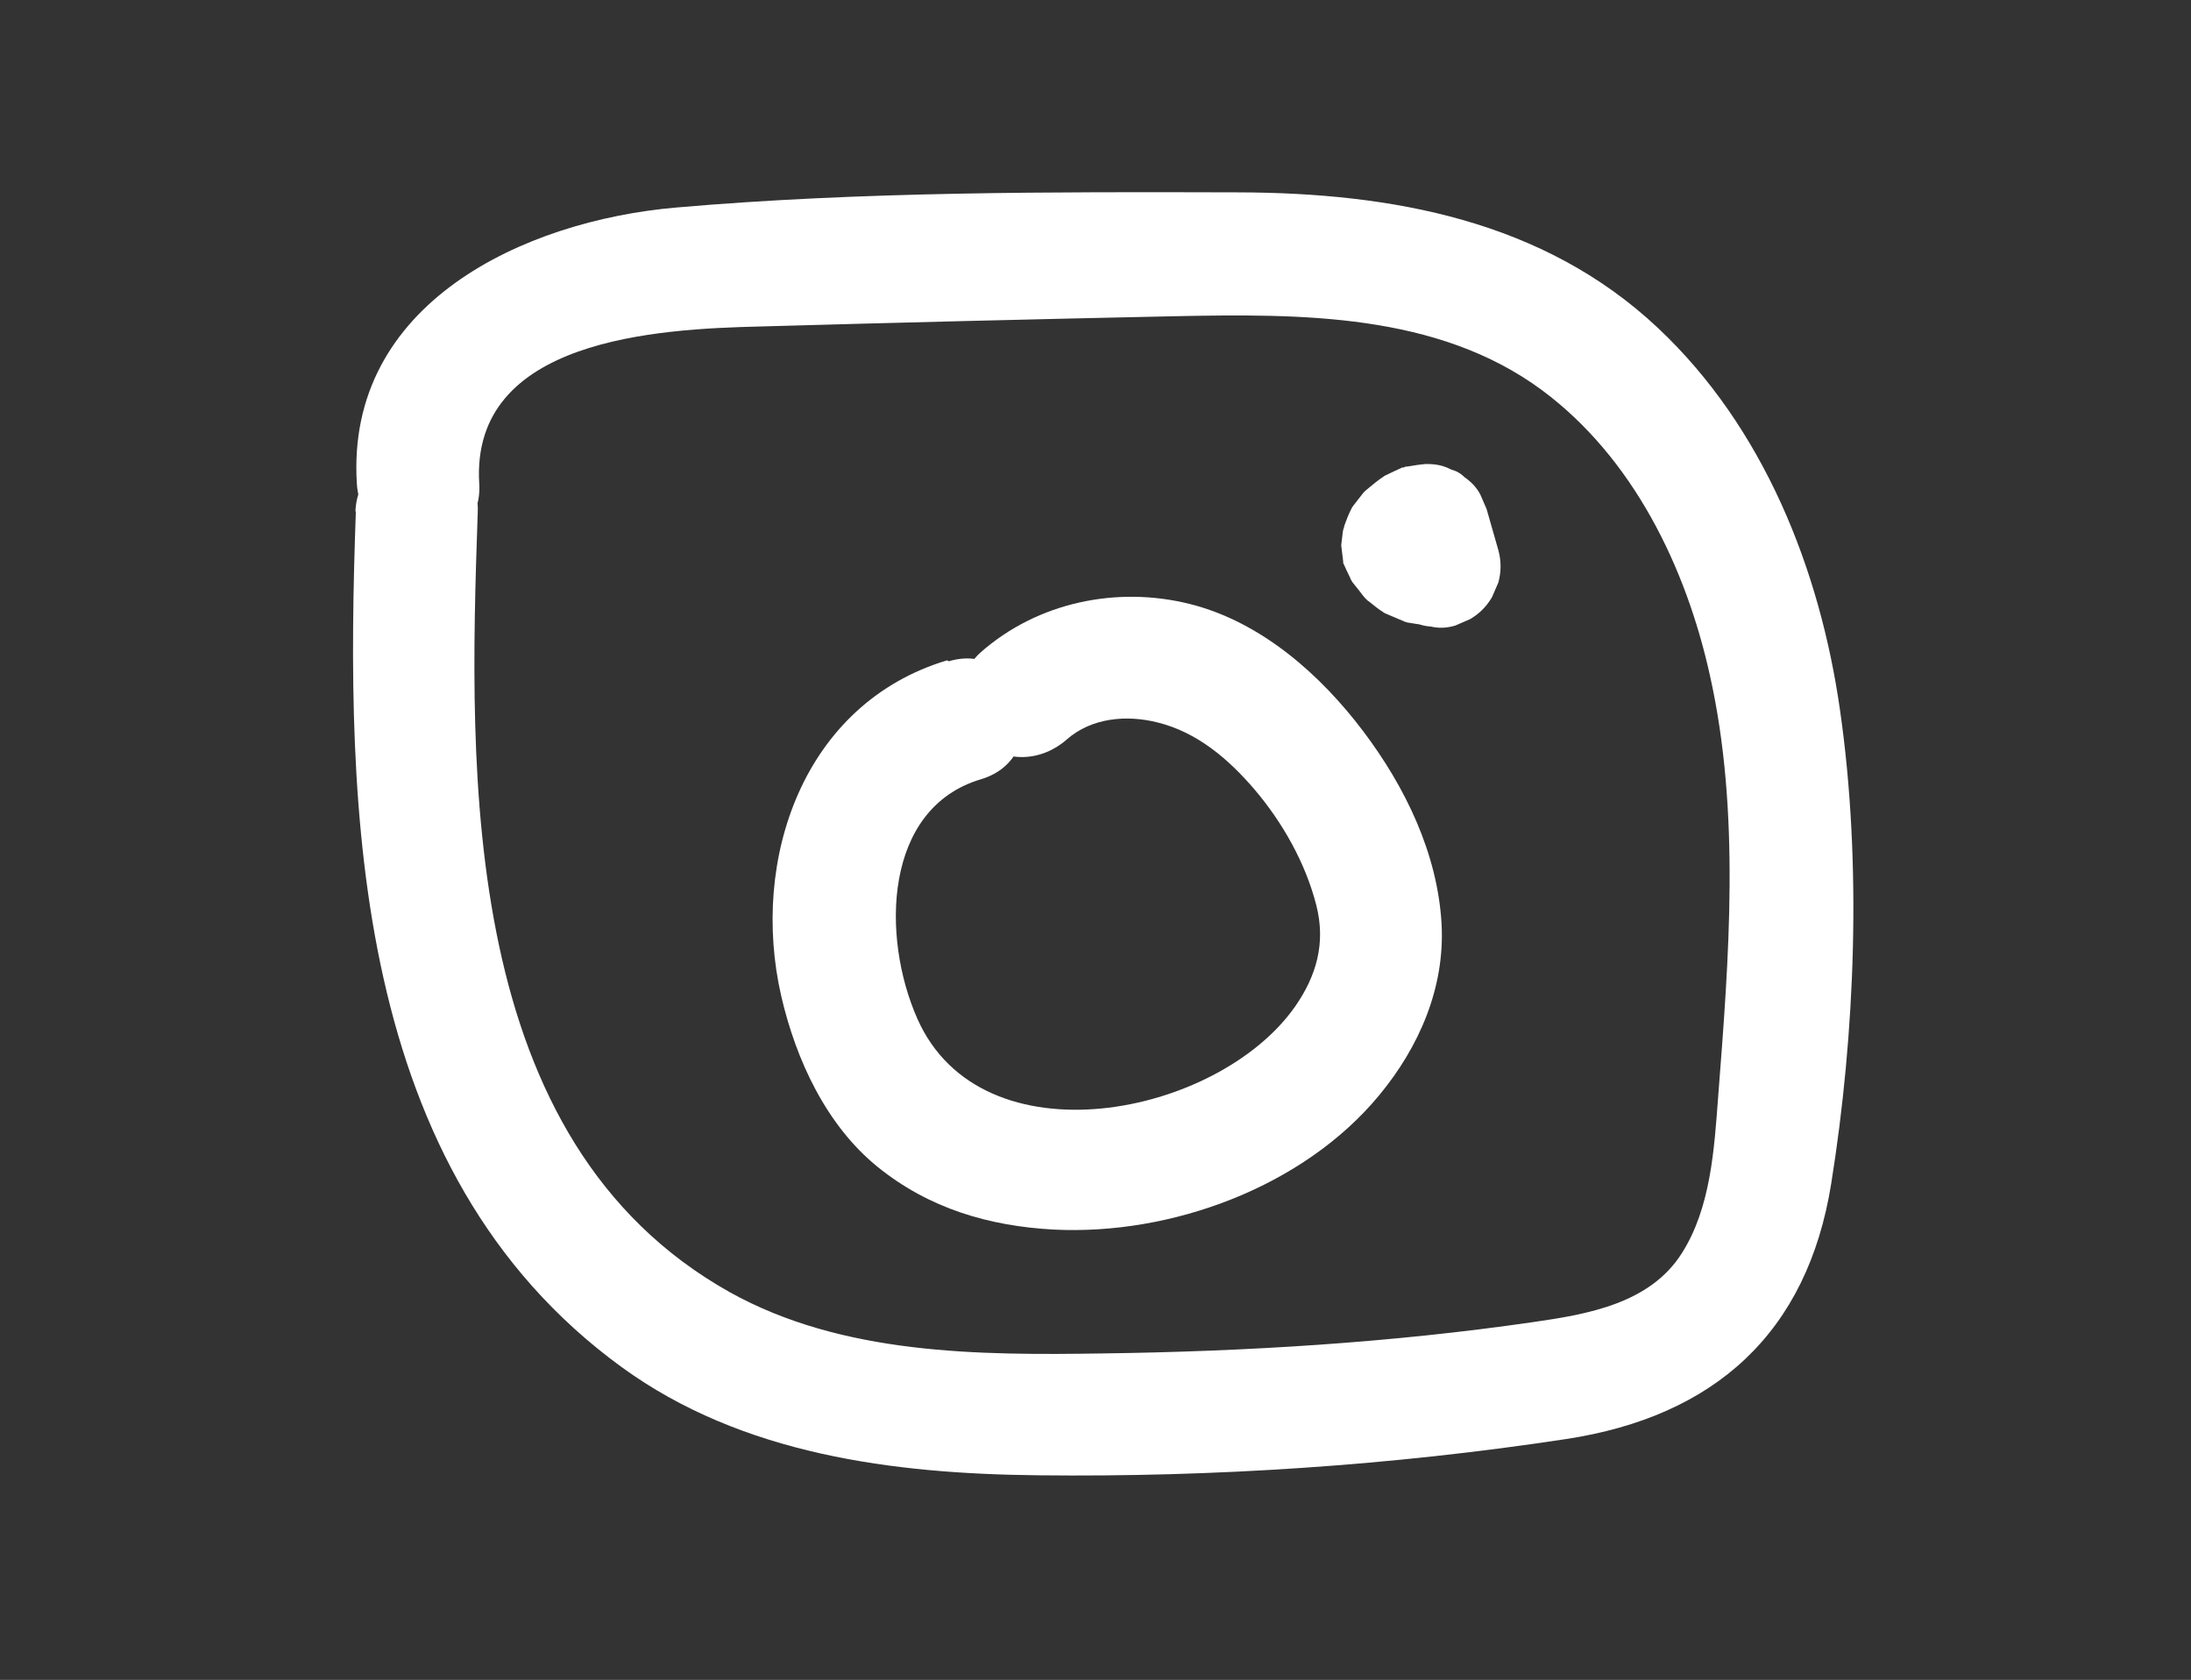
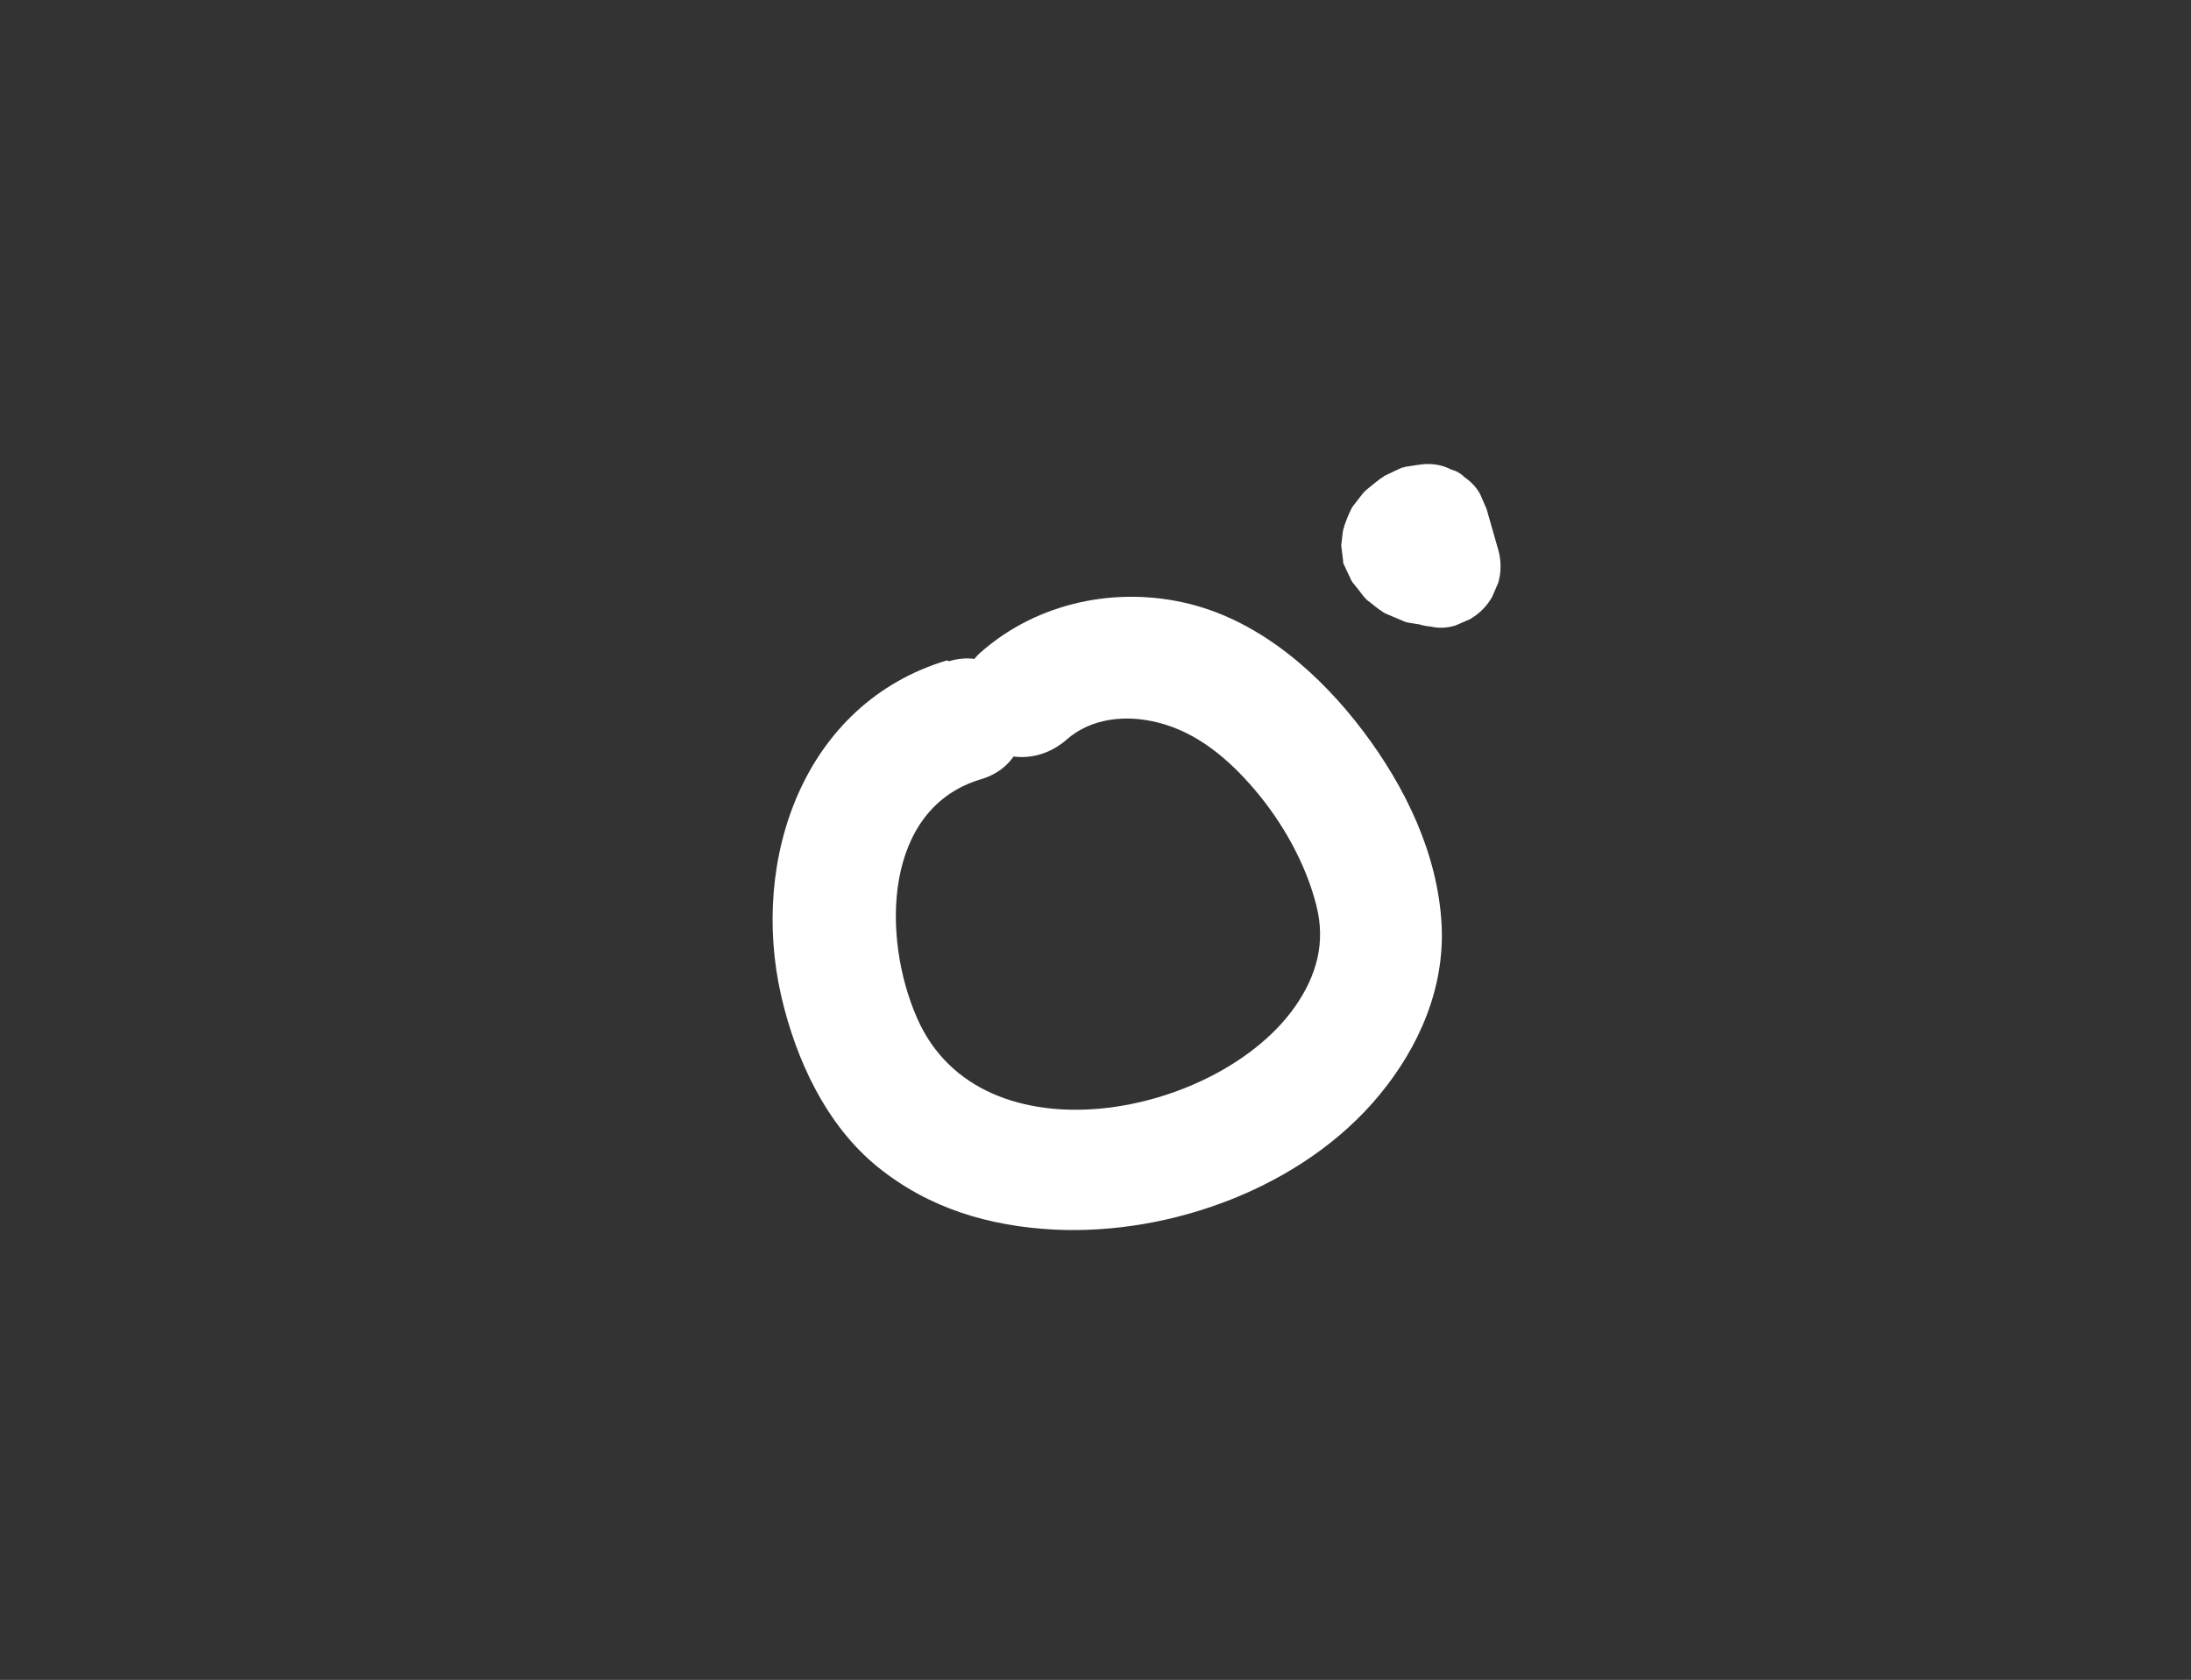
<svg xmlns="http://www.w3.org/2000/svg" viewBox="0 0 44.76 34.32">
  <rect x="0" y="0" width="44.76" height="34.32" fill="#333333" stroke="none" />
  <defs>
    <style>.d{fill:none;}.e{fill:white;}</style>
  </defs>
  <g id="a" />
  <g id="b">
    <g id="c">
      <path class="e" d="M19.35,13.49c-2.94,.88-4.03,4.07-3.39,6.86,.3,1.3,.92,2.64,1.97,3.49s2.28,1.21,3.6,1.28c2.4,.12,5.1-.87,6.65-2.75,.81-.98,1.34-2.19,1.27-3.49-.08-1.44-.74-2.8-1.6-3.94s-2.07-2.23-3.54-2.6-3.11-.05-4.29,1c-.5,.45-.46,1.31,0,1.77,.5,.5,1.26,.45,1.77,0s1.23-.51,1.86-.35c.81,.2,1.45,.75,1.98,1.37,.57,.67,1.04,1.5,1.26,2.36,.2,.78,0,1.45-.43,2.07-1.58,2.26-6.41,3.22-7.72,.25-.74-1.67-.69-4.3,1.3-4.89,1.54-.46,.88-2.87-.66-2.41h0Z" />
-       <path class="e" d="M7.27,10.44c-.22,6.16-.08,13.48,5.43,17.49,2.46,1.79,5.55,2.18,8.52,2.21,3.58,.04,7.22-.2,10.77-.74,3.03-.46,4.93-2.16,5.42-5.22s.63-6.54,.18-9.67c-.41-2.88-1.56-5.78-3.72-7.81-2.34-2.2-5.44-2.76-8.56-2.77-3.8-.01-7.72-.02-11.5,.31-3.11,.27-6.75,1.96-6.52,5.64,.1,1.6,2.6,1.61,2.5,0-.18-2.96,3.65-3.16,5.74-3.21,2.83-.08,5.65-.15,8.48-.21,2.55-.05,5.35-.07,7.49,1.51,1.86,1.38,2.94,3.61,3.43,5.82,.63,2.81,.39,5.78,.17,8.62-.08,1.06-.15,2.26-.74,3.19-.65,1.03-1.92,1.25-3.04,1.41-2.89,.42-5.85,.6-8.77,.64-2.56,.04-5.34,.03-7.64-1.25-5.52-3.09-5.34-10.5-5.15-15.94,.06-1.61-2.44-1.61-2.5,0h0Z" />
      <path class="e" d="M27.92,12.01l.36,.4,.88-2.13s-.04,0-.06,0l.33,.04s-.09-.02-.14-.04l.3,.13s-.08-.04-.12-.07l.25,.2s-.07-.06-.1-.1l.2,.25s-.05-.08-.07-.12l.13,.3s-.01-.04-.02-.06v.66s.02-.05,.03-.08l-.13,.3s.04-.08,.07-.11l-.2,.25s.07-.08,.11-.11l-.25,.2s.08-.05,.12-.07l-.3,.13s.09-.03,.14-.04l-.33,.04s.03,0,.05,0l-1.21-.92,.24,.84c.04,.16,.11,.3,.22,.43,.09,.14,.21,.24,.35,.32,.14,.09,.3,.14,.46,.15,.17,.04,.33,.03,.5-.02l.3-.13c.19-.11,.34-.26,.45-.45l.13-.3c.06-.22,.06-.44,0-.66l-.24-.84-.13-.3c-.08-.15-.19-.26-.32-.35-.08-.08-.17-.13-.28-.16-.15-.08-.31-.11-.48-.11h-.04c-.12,.01-.24,.03-.36,.05-.03,0-.05,0-.08,.02h-.03c-.11,.05-.22,.1-.32,.15-.02,.01-.05,.02-.07,.04-.11,.07-.2,.15-.3,.23-.02,.02-.04,.03-.06,.05-.02,.02-.03,.03-.05,.05-.07,.09-.14,.18-.21,.27,0,.01-.02,.02-.02,.03-.01,.02-.02,.04-.03,.06-.05,.1-.09,.21-.13,.32,0,.01,0,.03-.01,.04-.02,.06-.02,.11-.03,.18l-.02,.17,.04,.33v.03c.05,.11,.1,.22,.15,.32,0,.01,.01,.03,.02,.04,.01,.02,.02,.04,.04,.06,.04,.05,.08,.1,.12,.15s.08,.11,.12,.15c.02,.02,.03,.03,.05,.05l.03,.02c.09,.07,.18,.15,.28,.21,.02,.02,.05,.03,.07,.04,.11,.05,.22,.09,.33,.14,.01,0,.03,.01,.04,.02,.03,0,.05,.02,.08,.02,.12,.02,.24,.04,.36,.05,.02,0,.03,0,.05,0l.33-.04,.3-.13,.25-.2c.12-.11,.21-.25,.26-.4,.06-.1,.08-.2,.09-.32,.03-.11,.03-.22,0-.33,0-.11-.03-.22-.09-.32-.05-.15-.14-.29-.26-.4l-.36-.4c-.11-.12-.25-.21-.4-.26-.15-.08-.31-.11-.48-.11-.17,0-.33,.03-.48,.11-.15,.05-.29,.14-.4,.26l-.2,.25c-.11,.19-.17,.41-.17,.63l.04,.33c.06,.21,.17,.4,.32,.55h0Z" />
      <rect class="d" width="44.76" height="34.32" />
    </g>
  </g>
</svg>